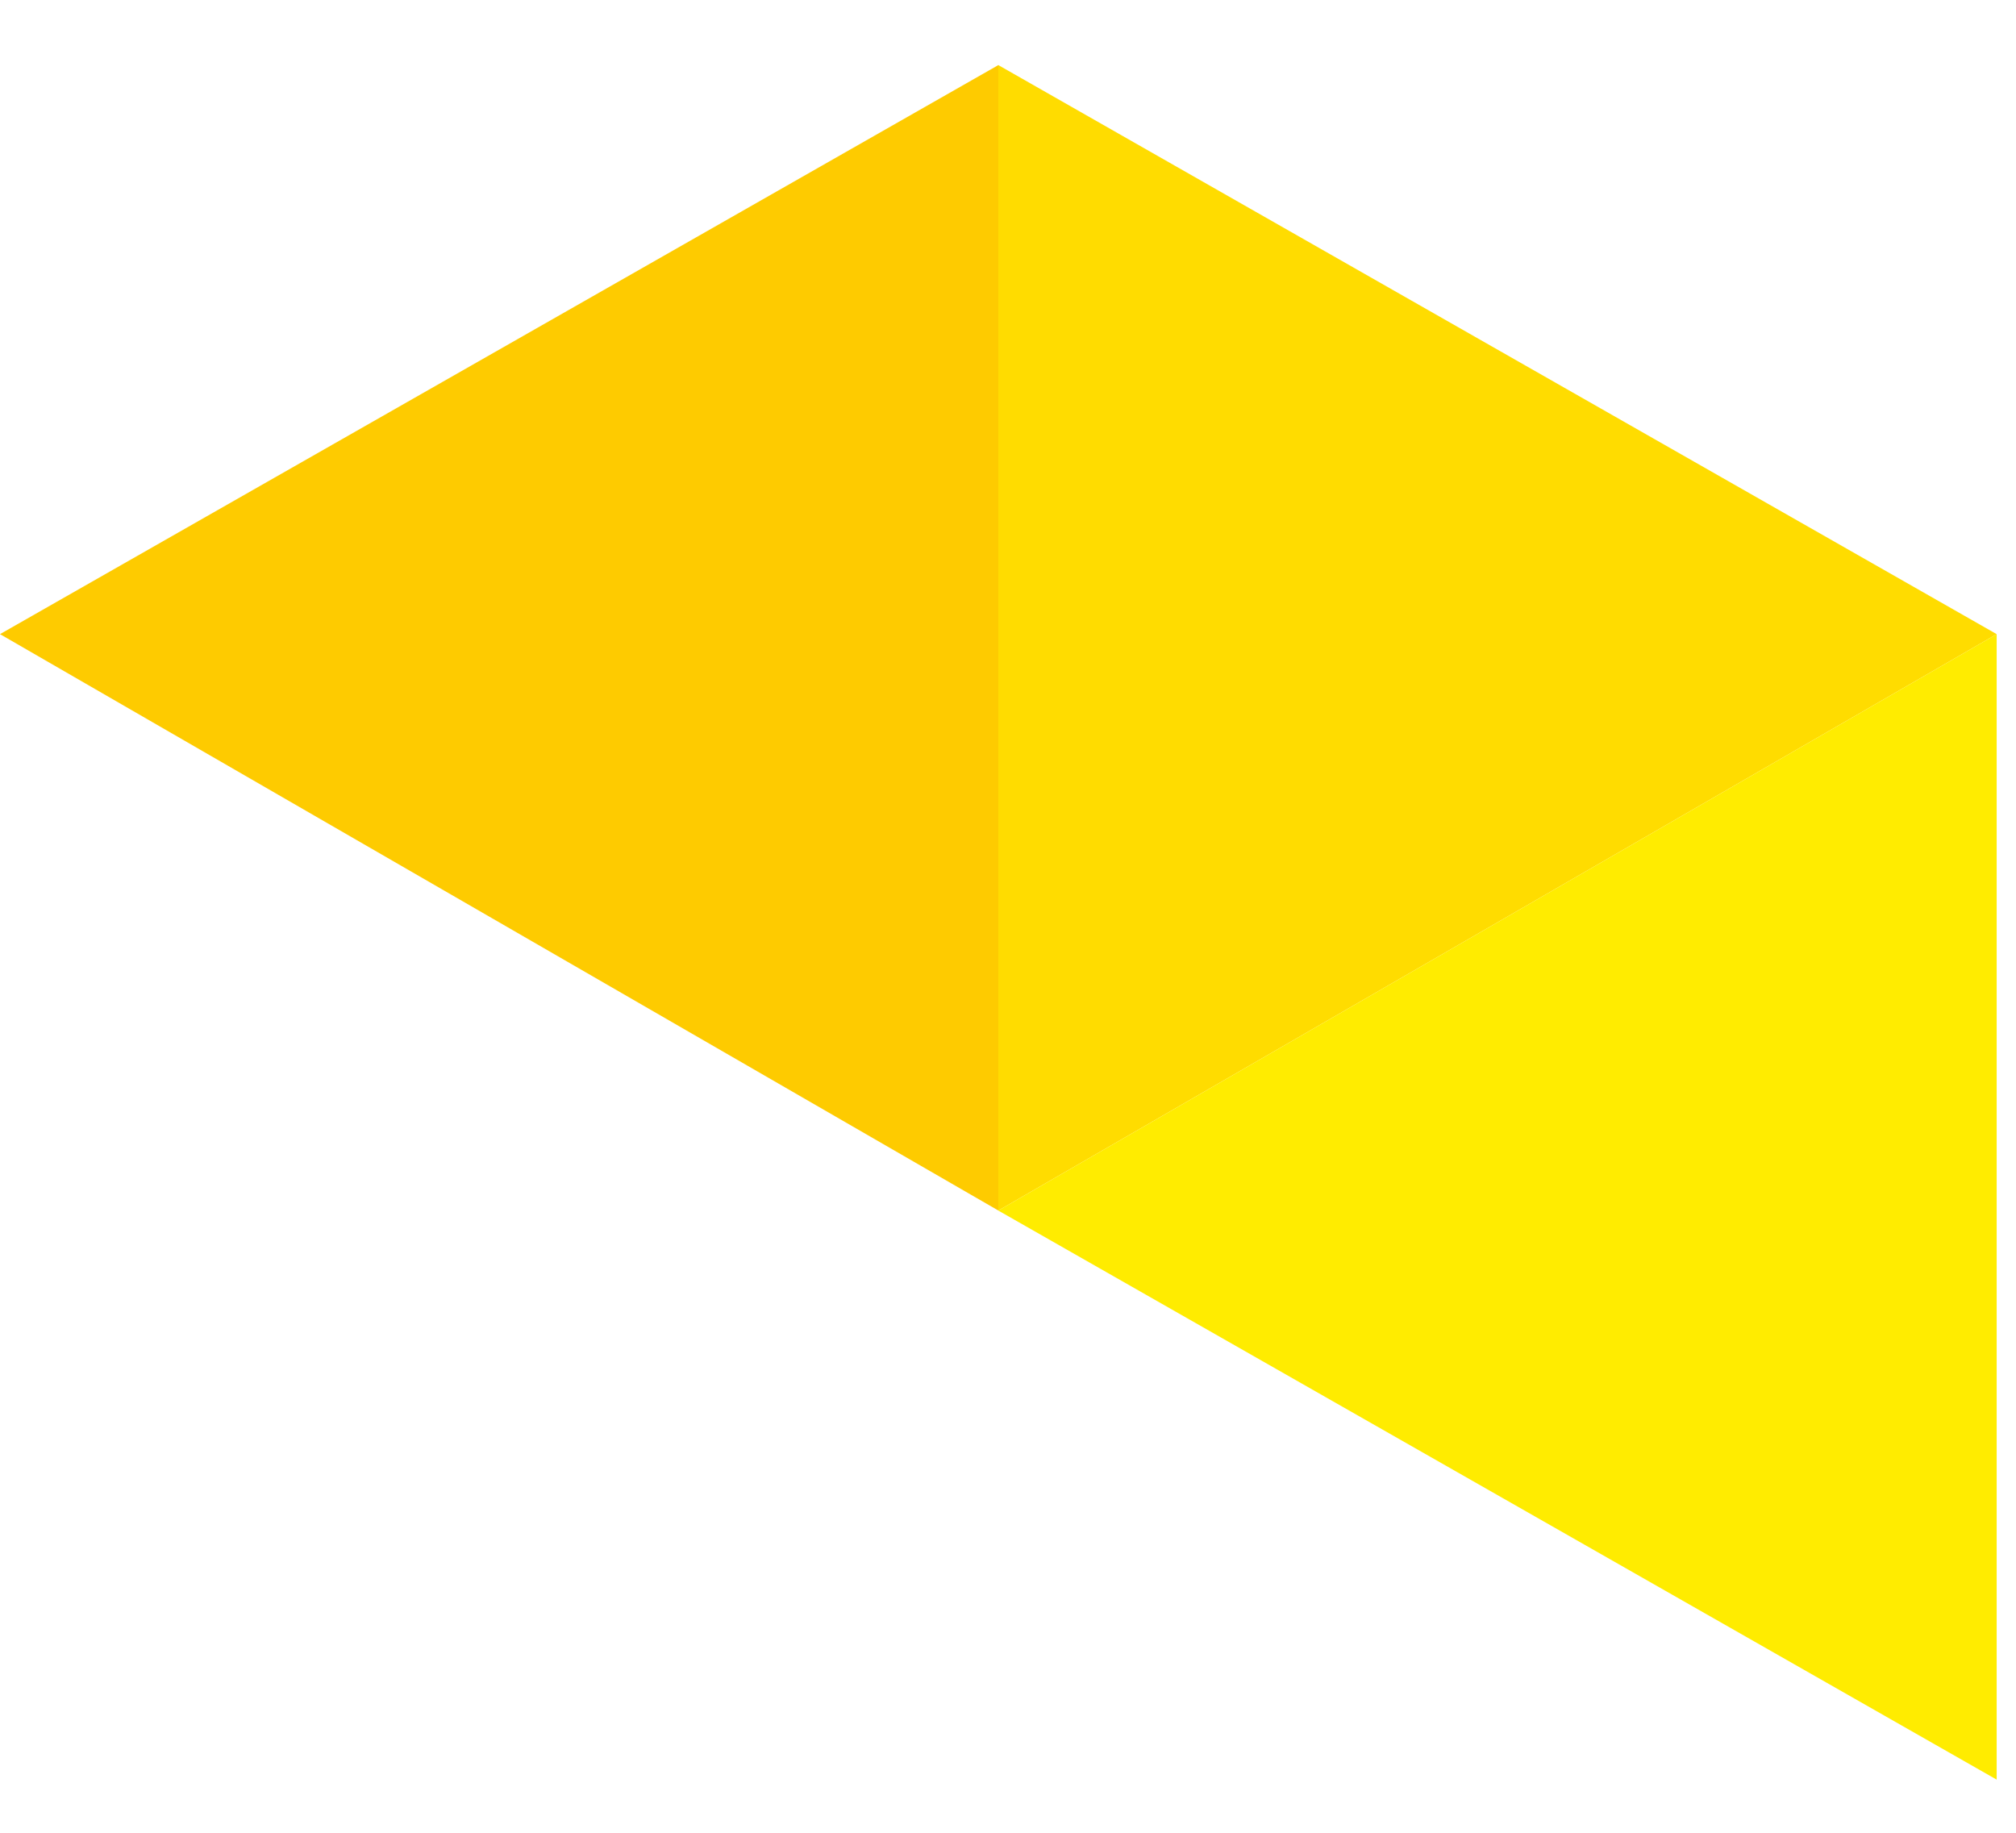
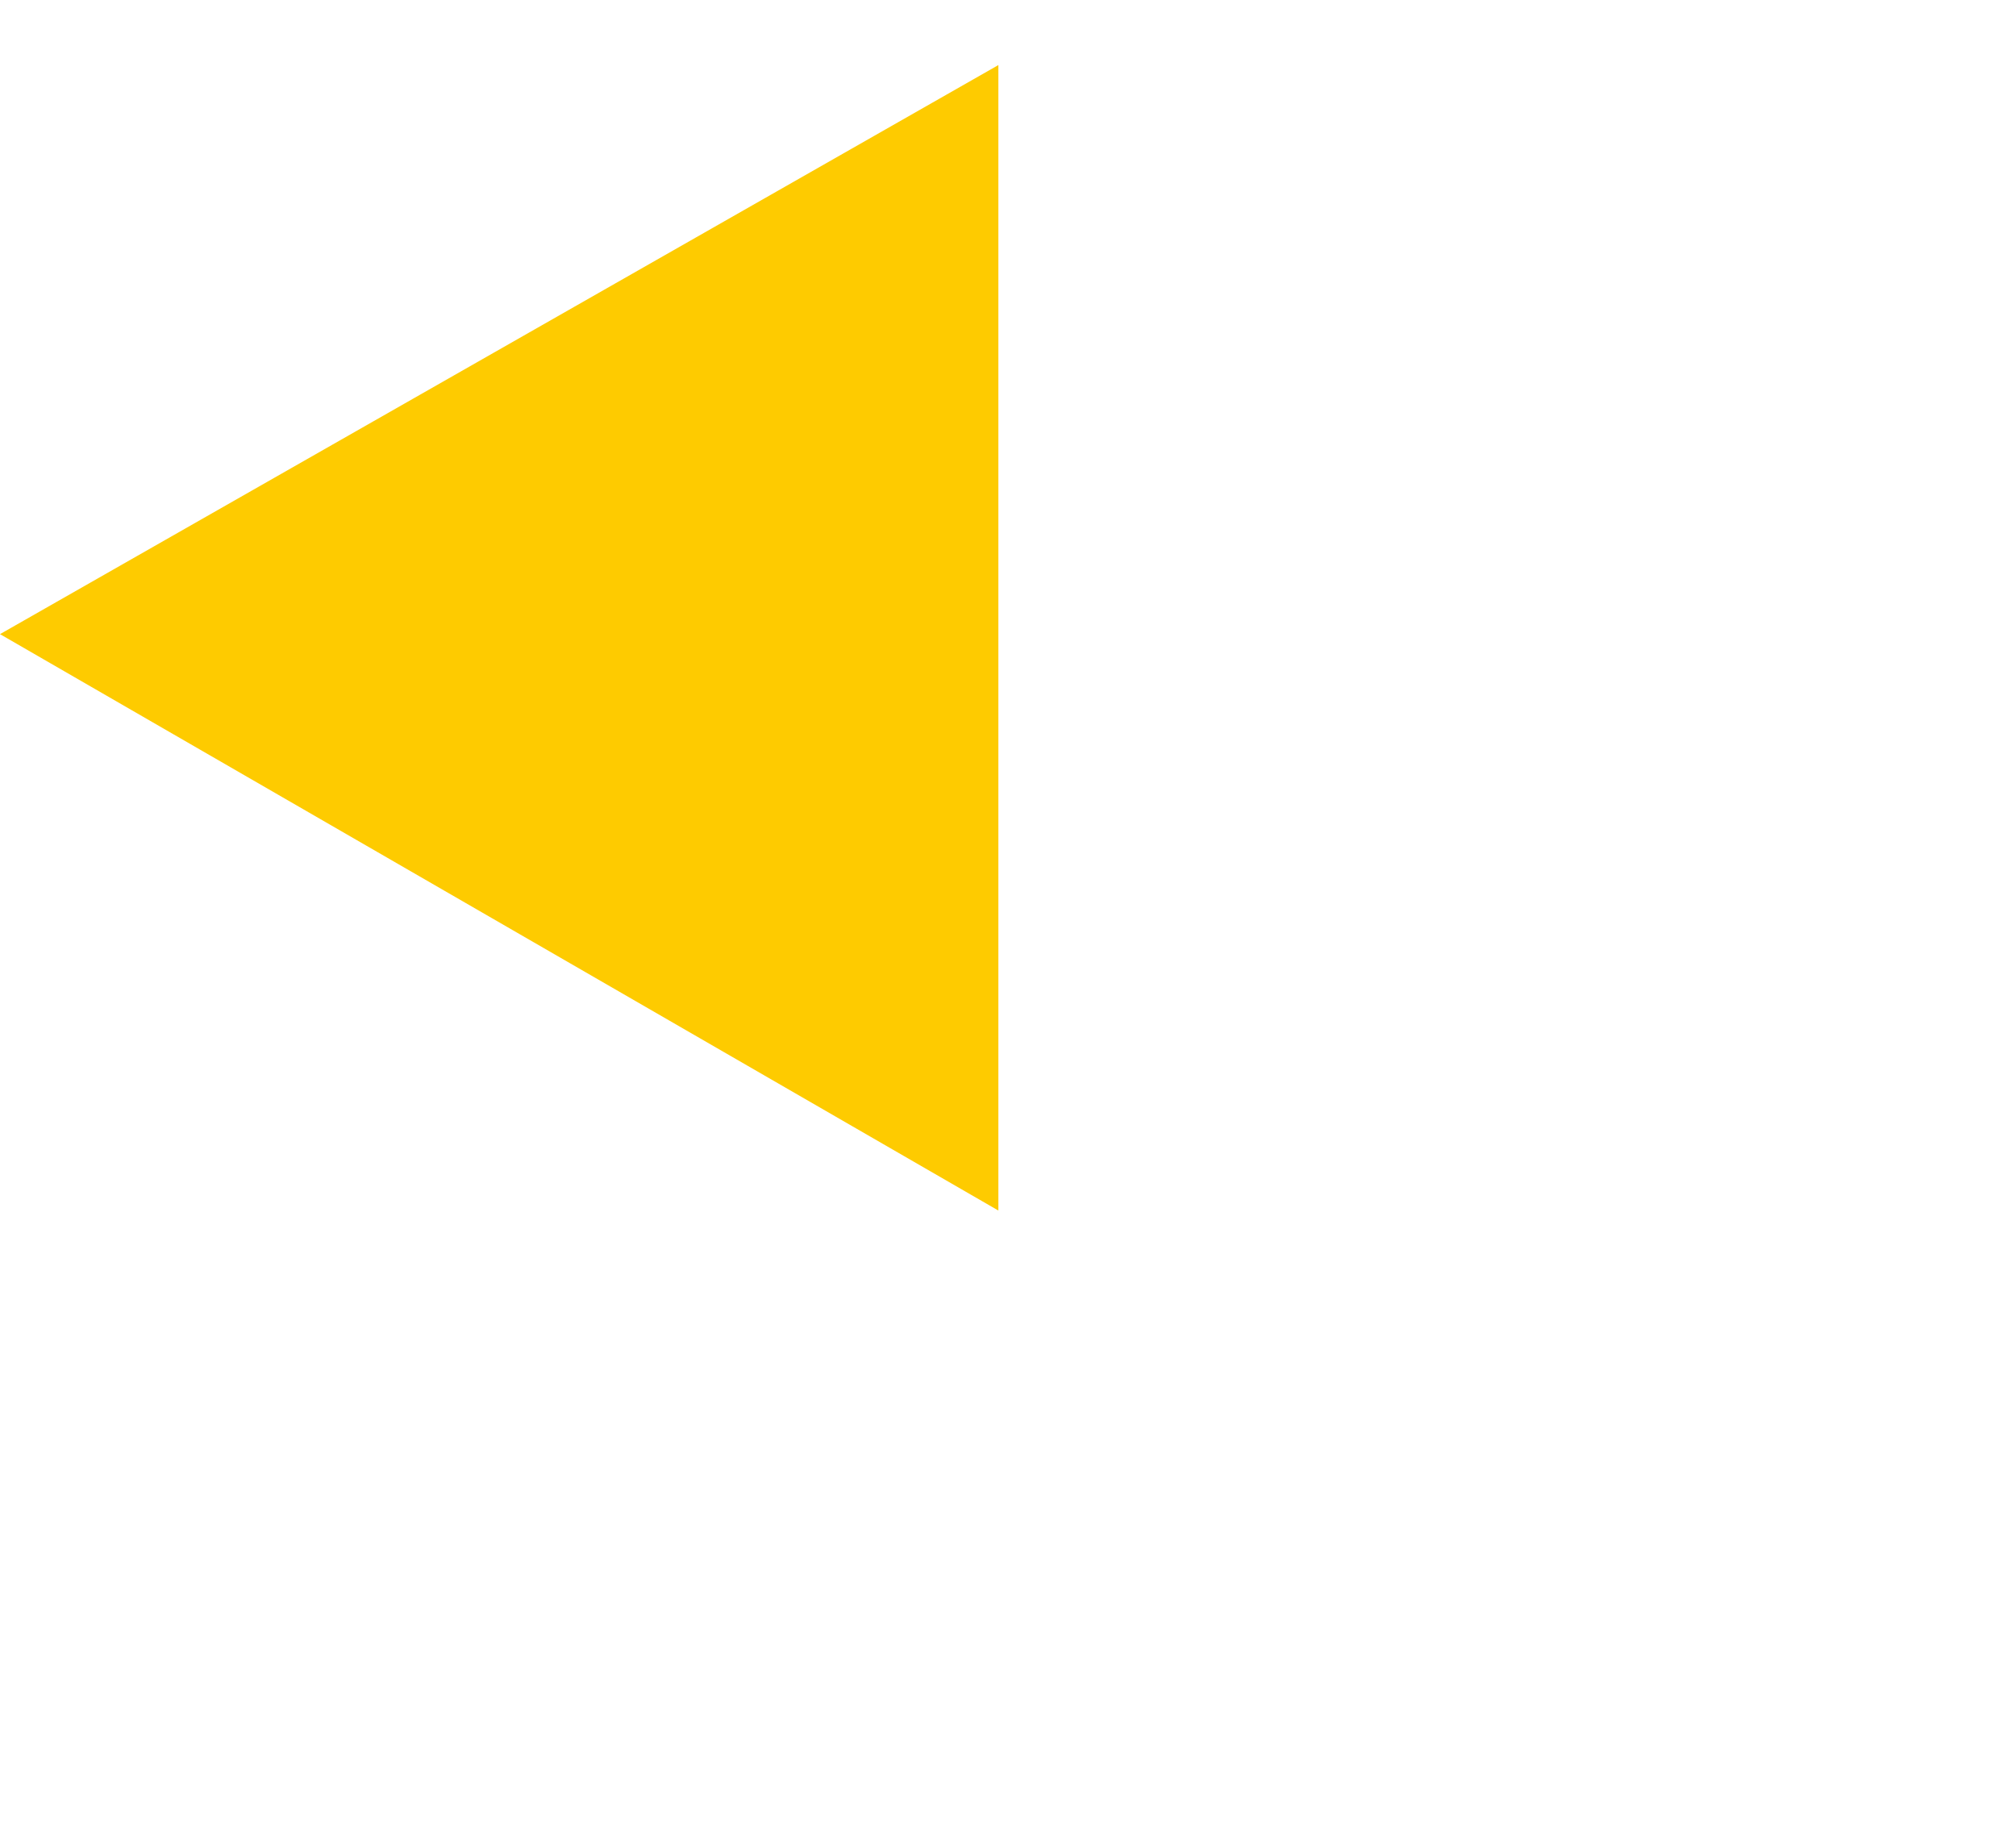
<svg xmlns="http://www.w3.org/2000/svg" width="22" height="20" fill="none" viewBox="0 0 22 20">
  <path fill="#FECB00" fill-rule="evenodd" d="M10.895.71v12.5L0 6.92 10.895.71z" clip-rule="evenodd" />
-   <path fill="#FFDC00" fill-rule="evenodd" d="M10.894.71v12.5l10.895-6.29L10.894.71z" clip-rule="evenodd" />
-   <path fill="#FFEC00" fill-rule="evenodd" d="M21.789 19.42V6.92l-10.895 6.29" clip-rule="evenodd" />
</svg>